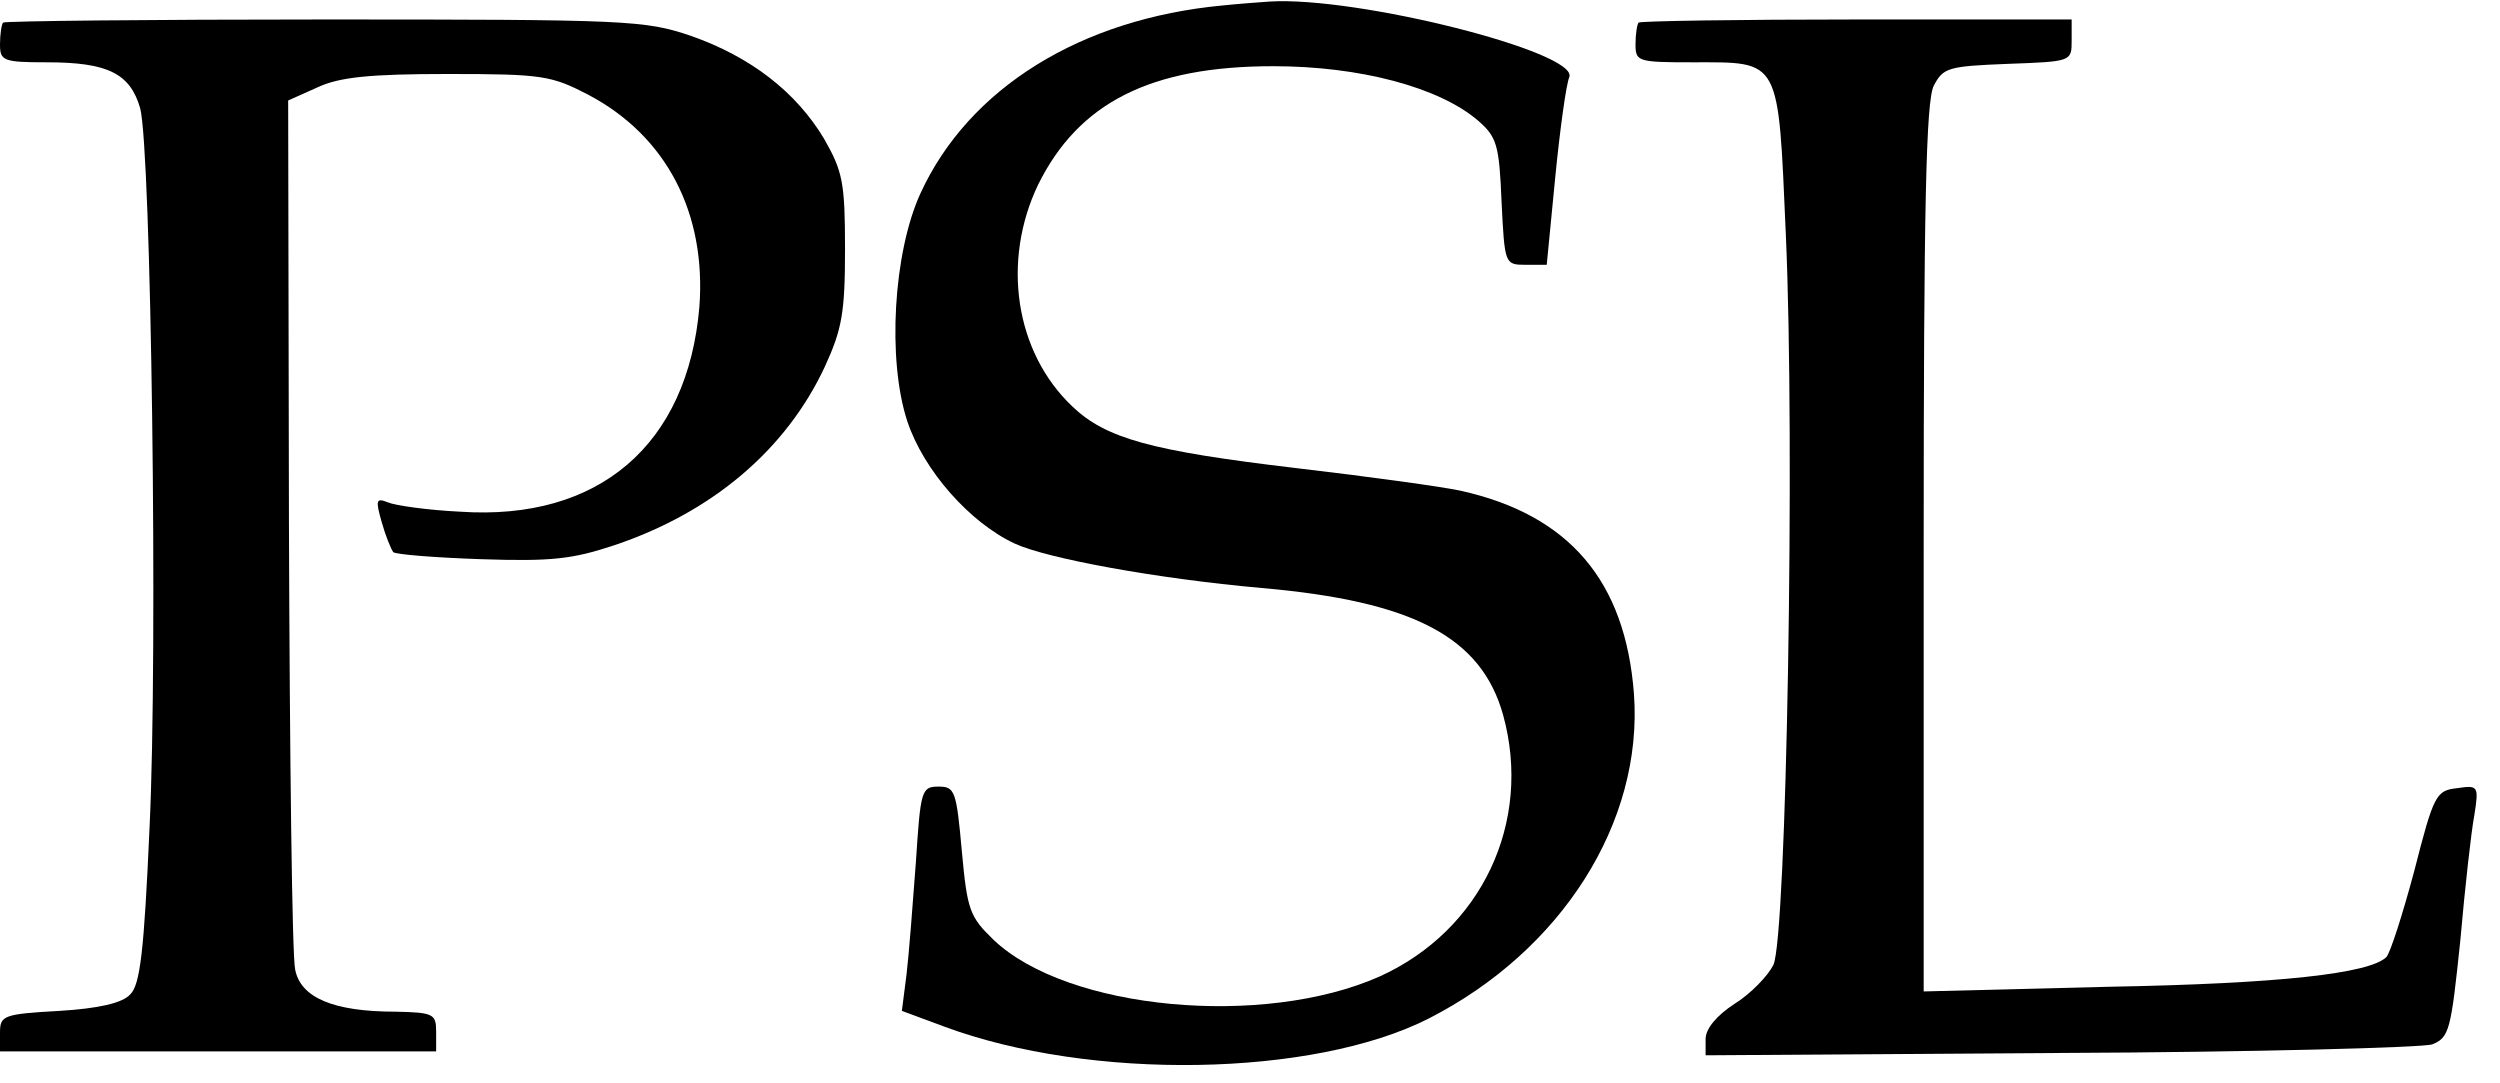
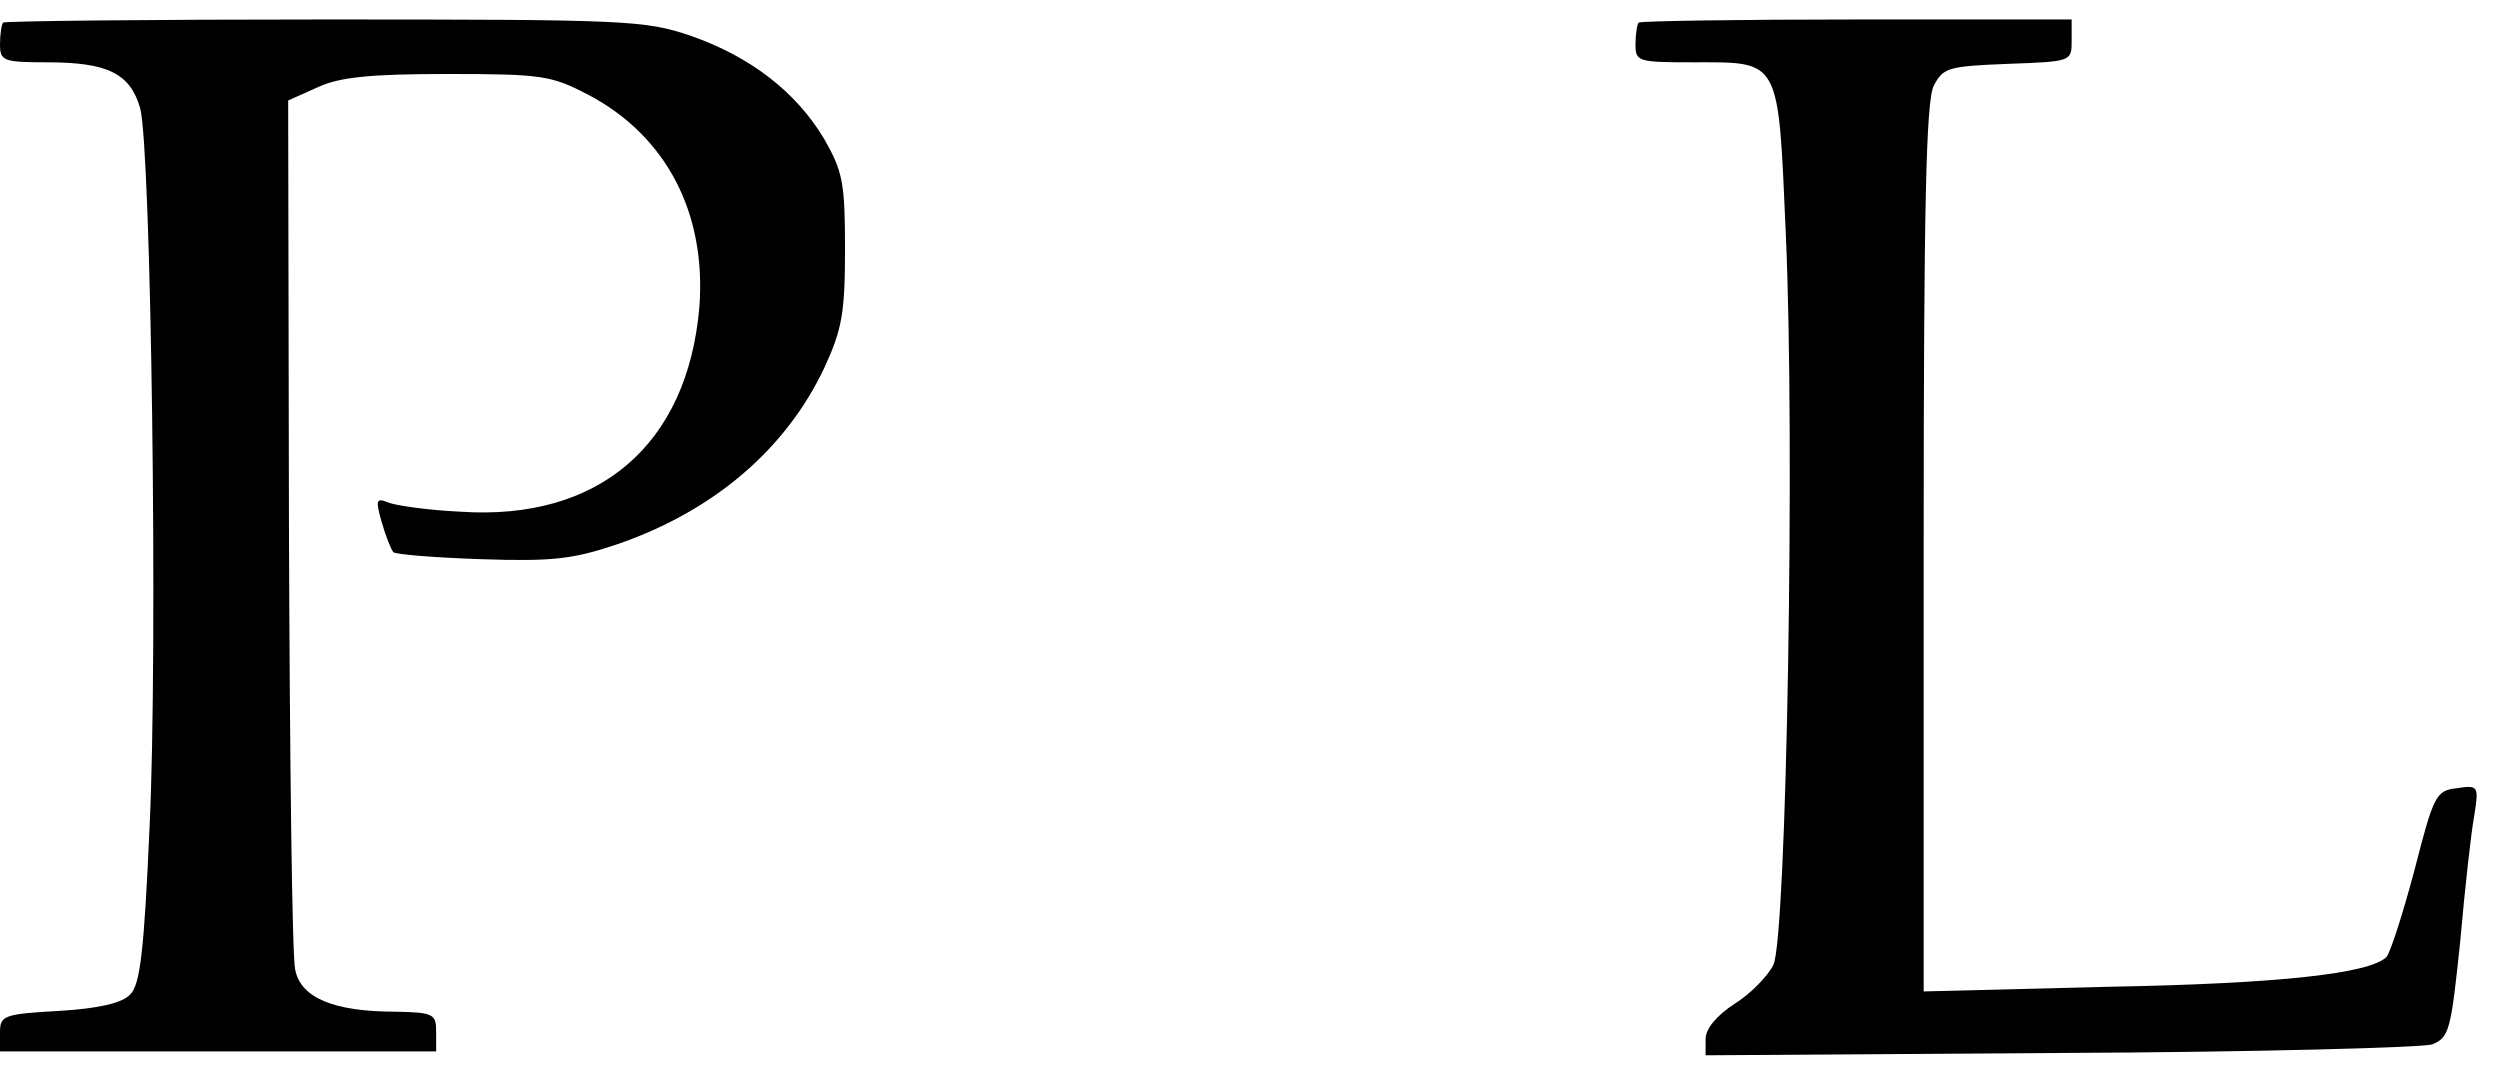
<svg xmlns="http://www.w3.org/2000/svg" version="1.0" width="321pt" height="139pt" viewBox="0 0 321 139" preserveAspectRatio="xMidYMid meet">
  <g transform="translate(0,139) scale(0.1,-0.1)" fill="#000000" stroke="none">
-     <path d="M1570 1383 c-182 -17 -326 -106 -388 -241 -35 -76 -43 -214 -17 -293 21 -63 80 -130 138 -157 41 -19 182 -45 317 -57 195 -17 282 -63 310 -163 38 -138 -28 -277 -159 -336 -149 -66 -400 -43 -495 47 -31 30 -34 38 -41 114 -7 78 -9 83 -30 83 -22 0 -23 -5 -29 -97 -4 -54 -9 -119 -12 -144 l-6 -47 54 -20 c188 -70 474 -65 622 10 171 87 276 252 264 417 -11 145 -83 230 -223 261 -23 5 -117 18 -211 29 -186 22 -244 38 -287 79 -74 70 -91 187 -44 285 52 105 144 152 302 152 111 0 213 -27 263 -70 24 -21 27 -31 30 -104 4 -80 4 -81 31 -81 l27 0 11 113 c6 61 14 119 18 128 12 32 -272 104 -385 97 -14 -1 -41 -3 -60 -5z" />
    <path d="M4 1361 c-2 -2 -4 -15 -4 -28 0 -21 4 -23 60 -23 78 0 107 -14 120 -59 14 -53 23 -696 12 -924 -7 -158 -12 -202 -25 -214 -10 -11 -41 -18 -91 -21 -72 -4 -76 -6 -76 -28 l0 -24 280 0 280 0 0 25 c0 23 -3 25 -52 26 -80 0 -122 18 -129 54 -4 17 -7 274 -8 573 l-1 543 38 17 c28 13 67 17 167 17 122 0 133 -2 181 -27 100 -53 151 -152 142 -272 -15 -177 -129 -275 -307 -263 -42 2 -84 8 -93 12 -15 6 -16 3 -8 -25 5 -18 12 -35 15 -39 4 -3 54 -7 113 -9 90 -3 117 0 171 18 125 42 220 122 270 229 22 48 26 69 26 151 0 86 -3 100 -27 142 -36 60 -94 105 -171 132 -59 20 -81 21 -470 21 -225 0 -411 -2 -413 -4z" />
    <path d="M2104 1361 c-2 -2 -4 -15 -4 -28 0 -22 3 -23 73 -23 114 0 110 7 120 -221 12 -267 1 -903 -16 -938 -7 -14 -29 -37 -50 -50 -23 -15 -37 -32 -37 -45 l0 -21 455 3 c250 1 466 7 478 11 22 9 24 18 36 133 6 68 14 140 18 161 6 38 5 39 -22 35 -27 -3 -30 -8 -55 -106 -15 -56 -31 -106 -36 -111 -22 -21 -136 -34 -356 -38 l-238 -6 0 569 c0 438 3 575 13 594 12 23 18 25 95 28 82 3 82 3 82 30 l0 27 -276 0 c-152 0 -278 -2 -280 -4z" />
  </g>
</svg>